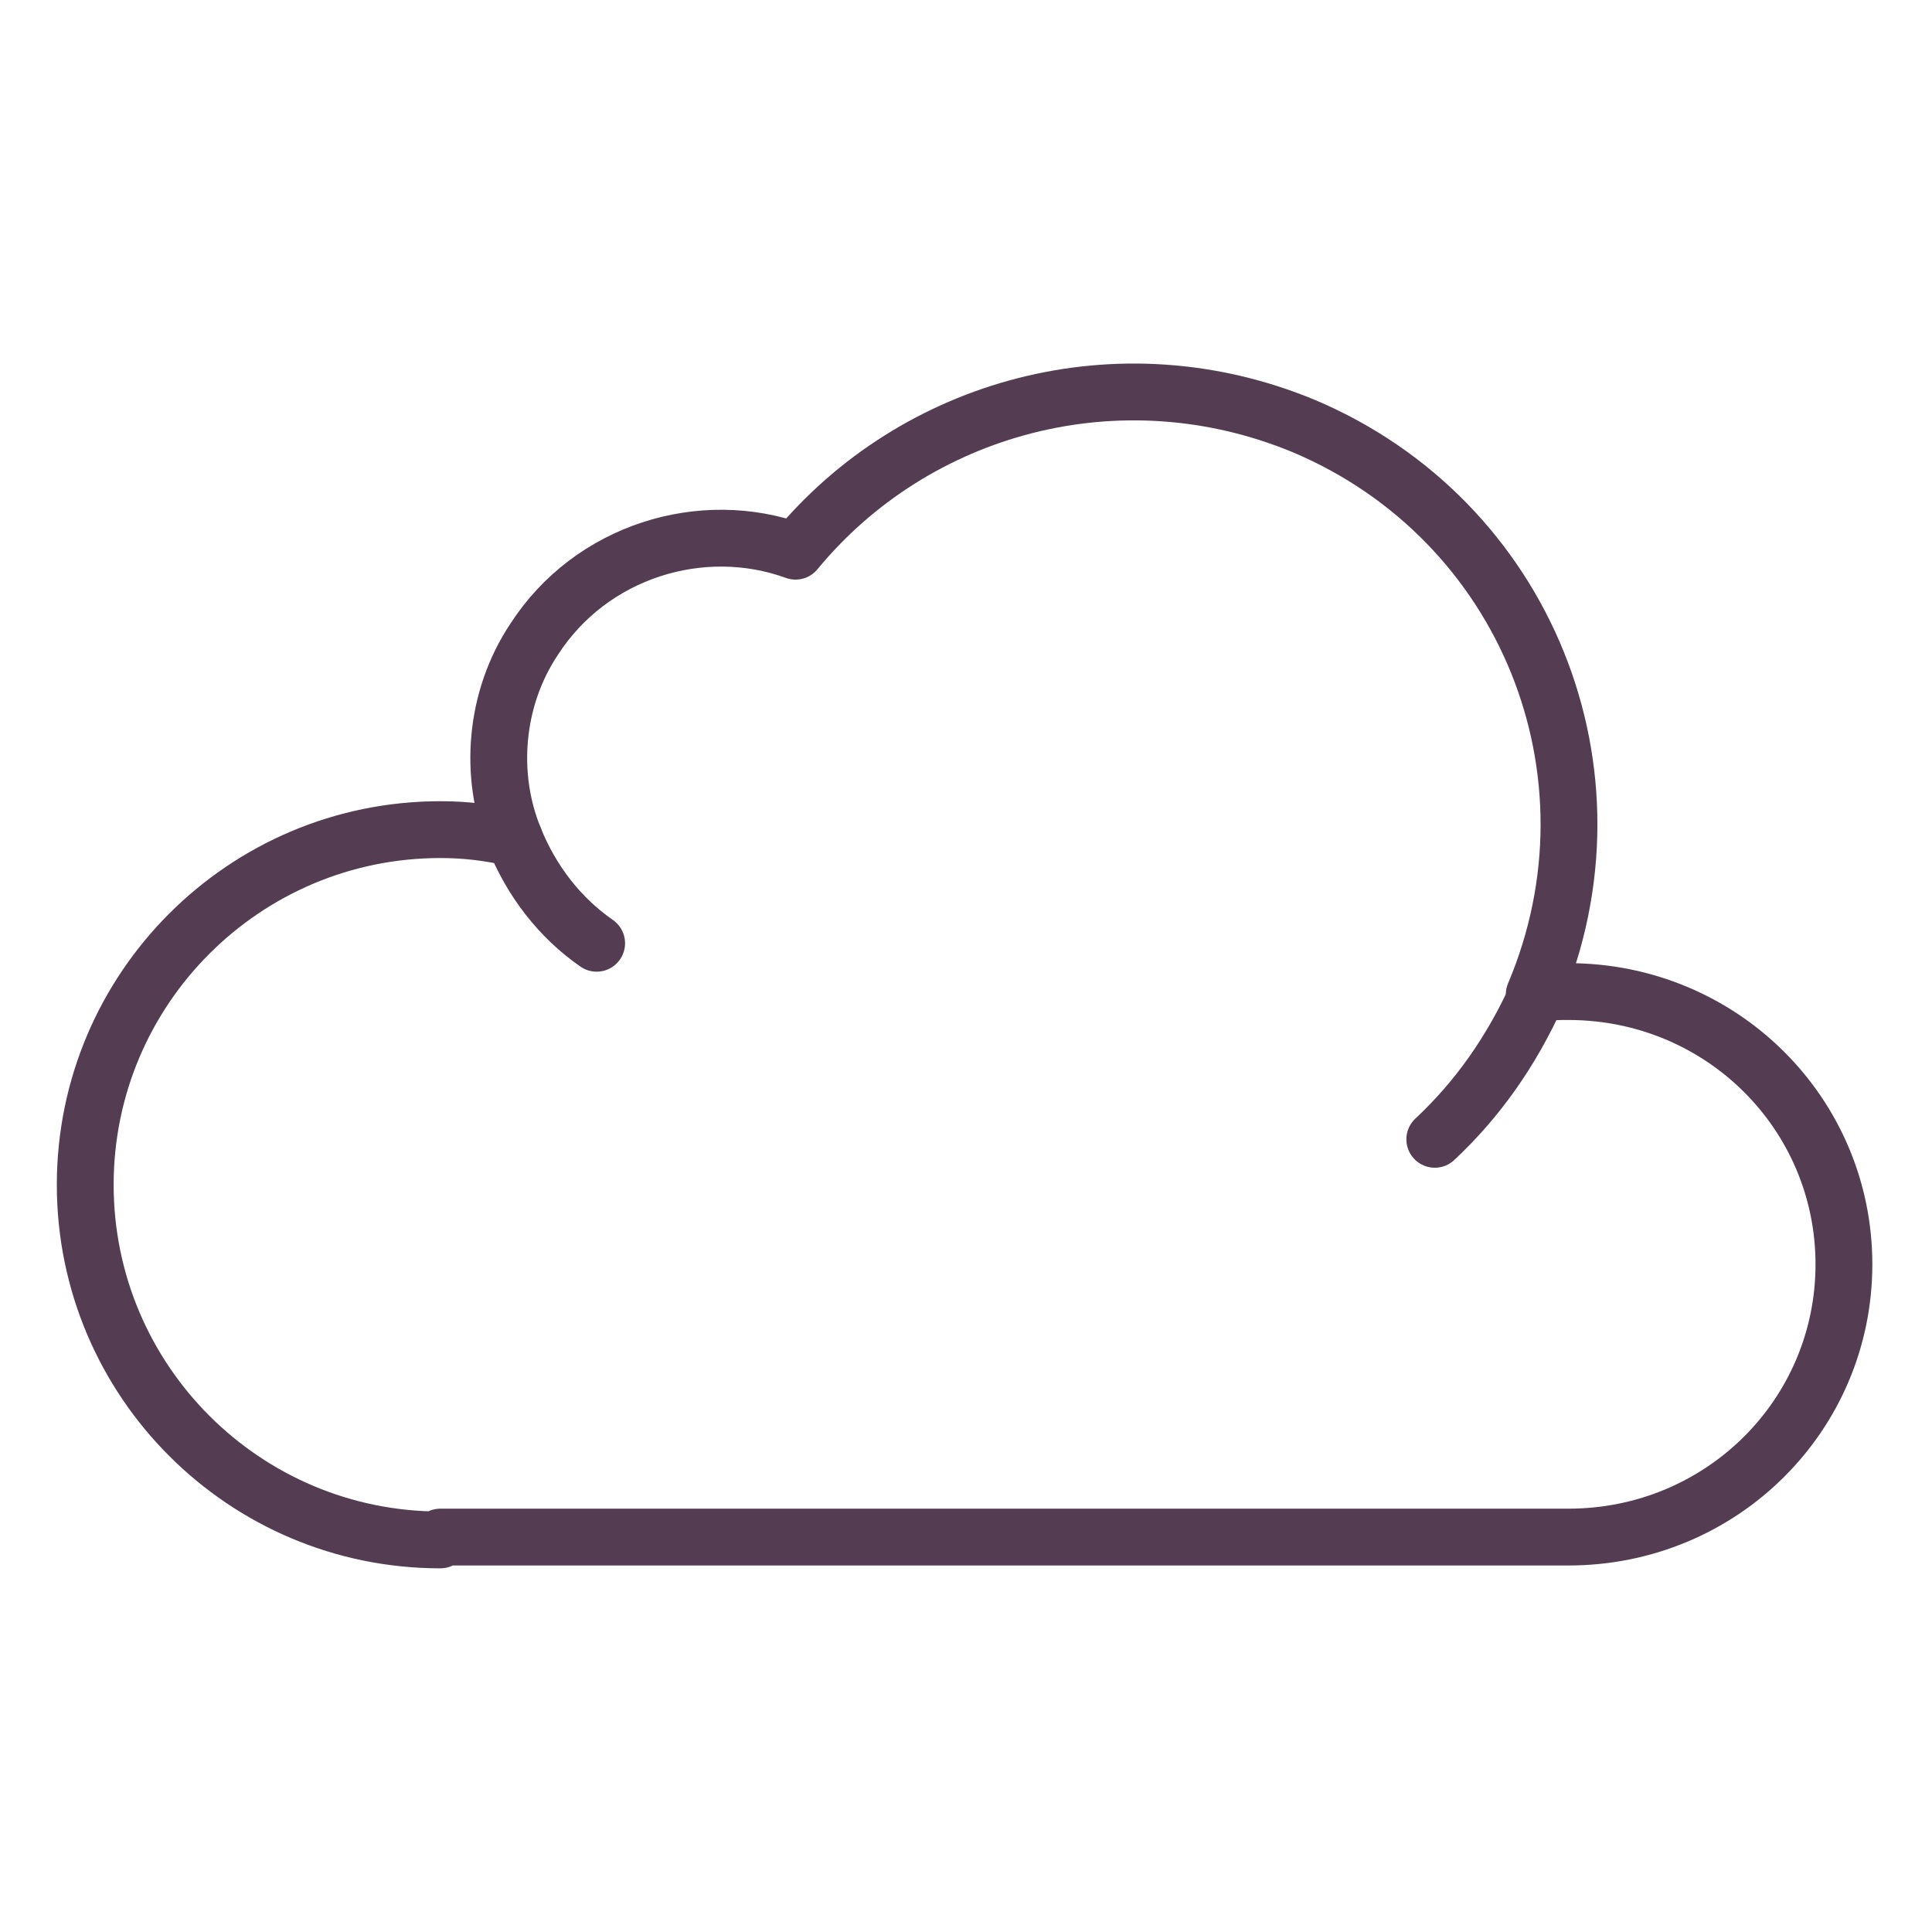
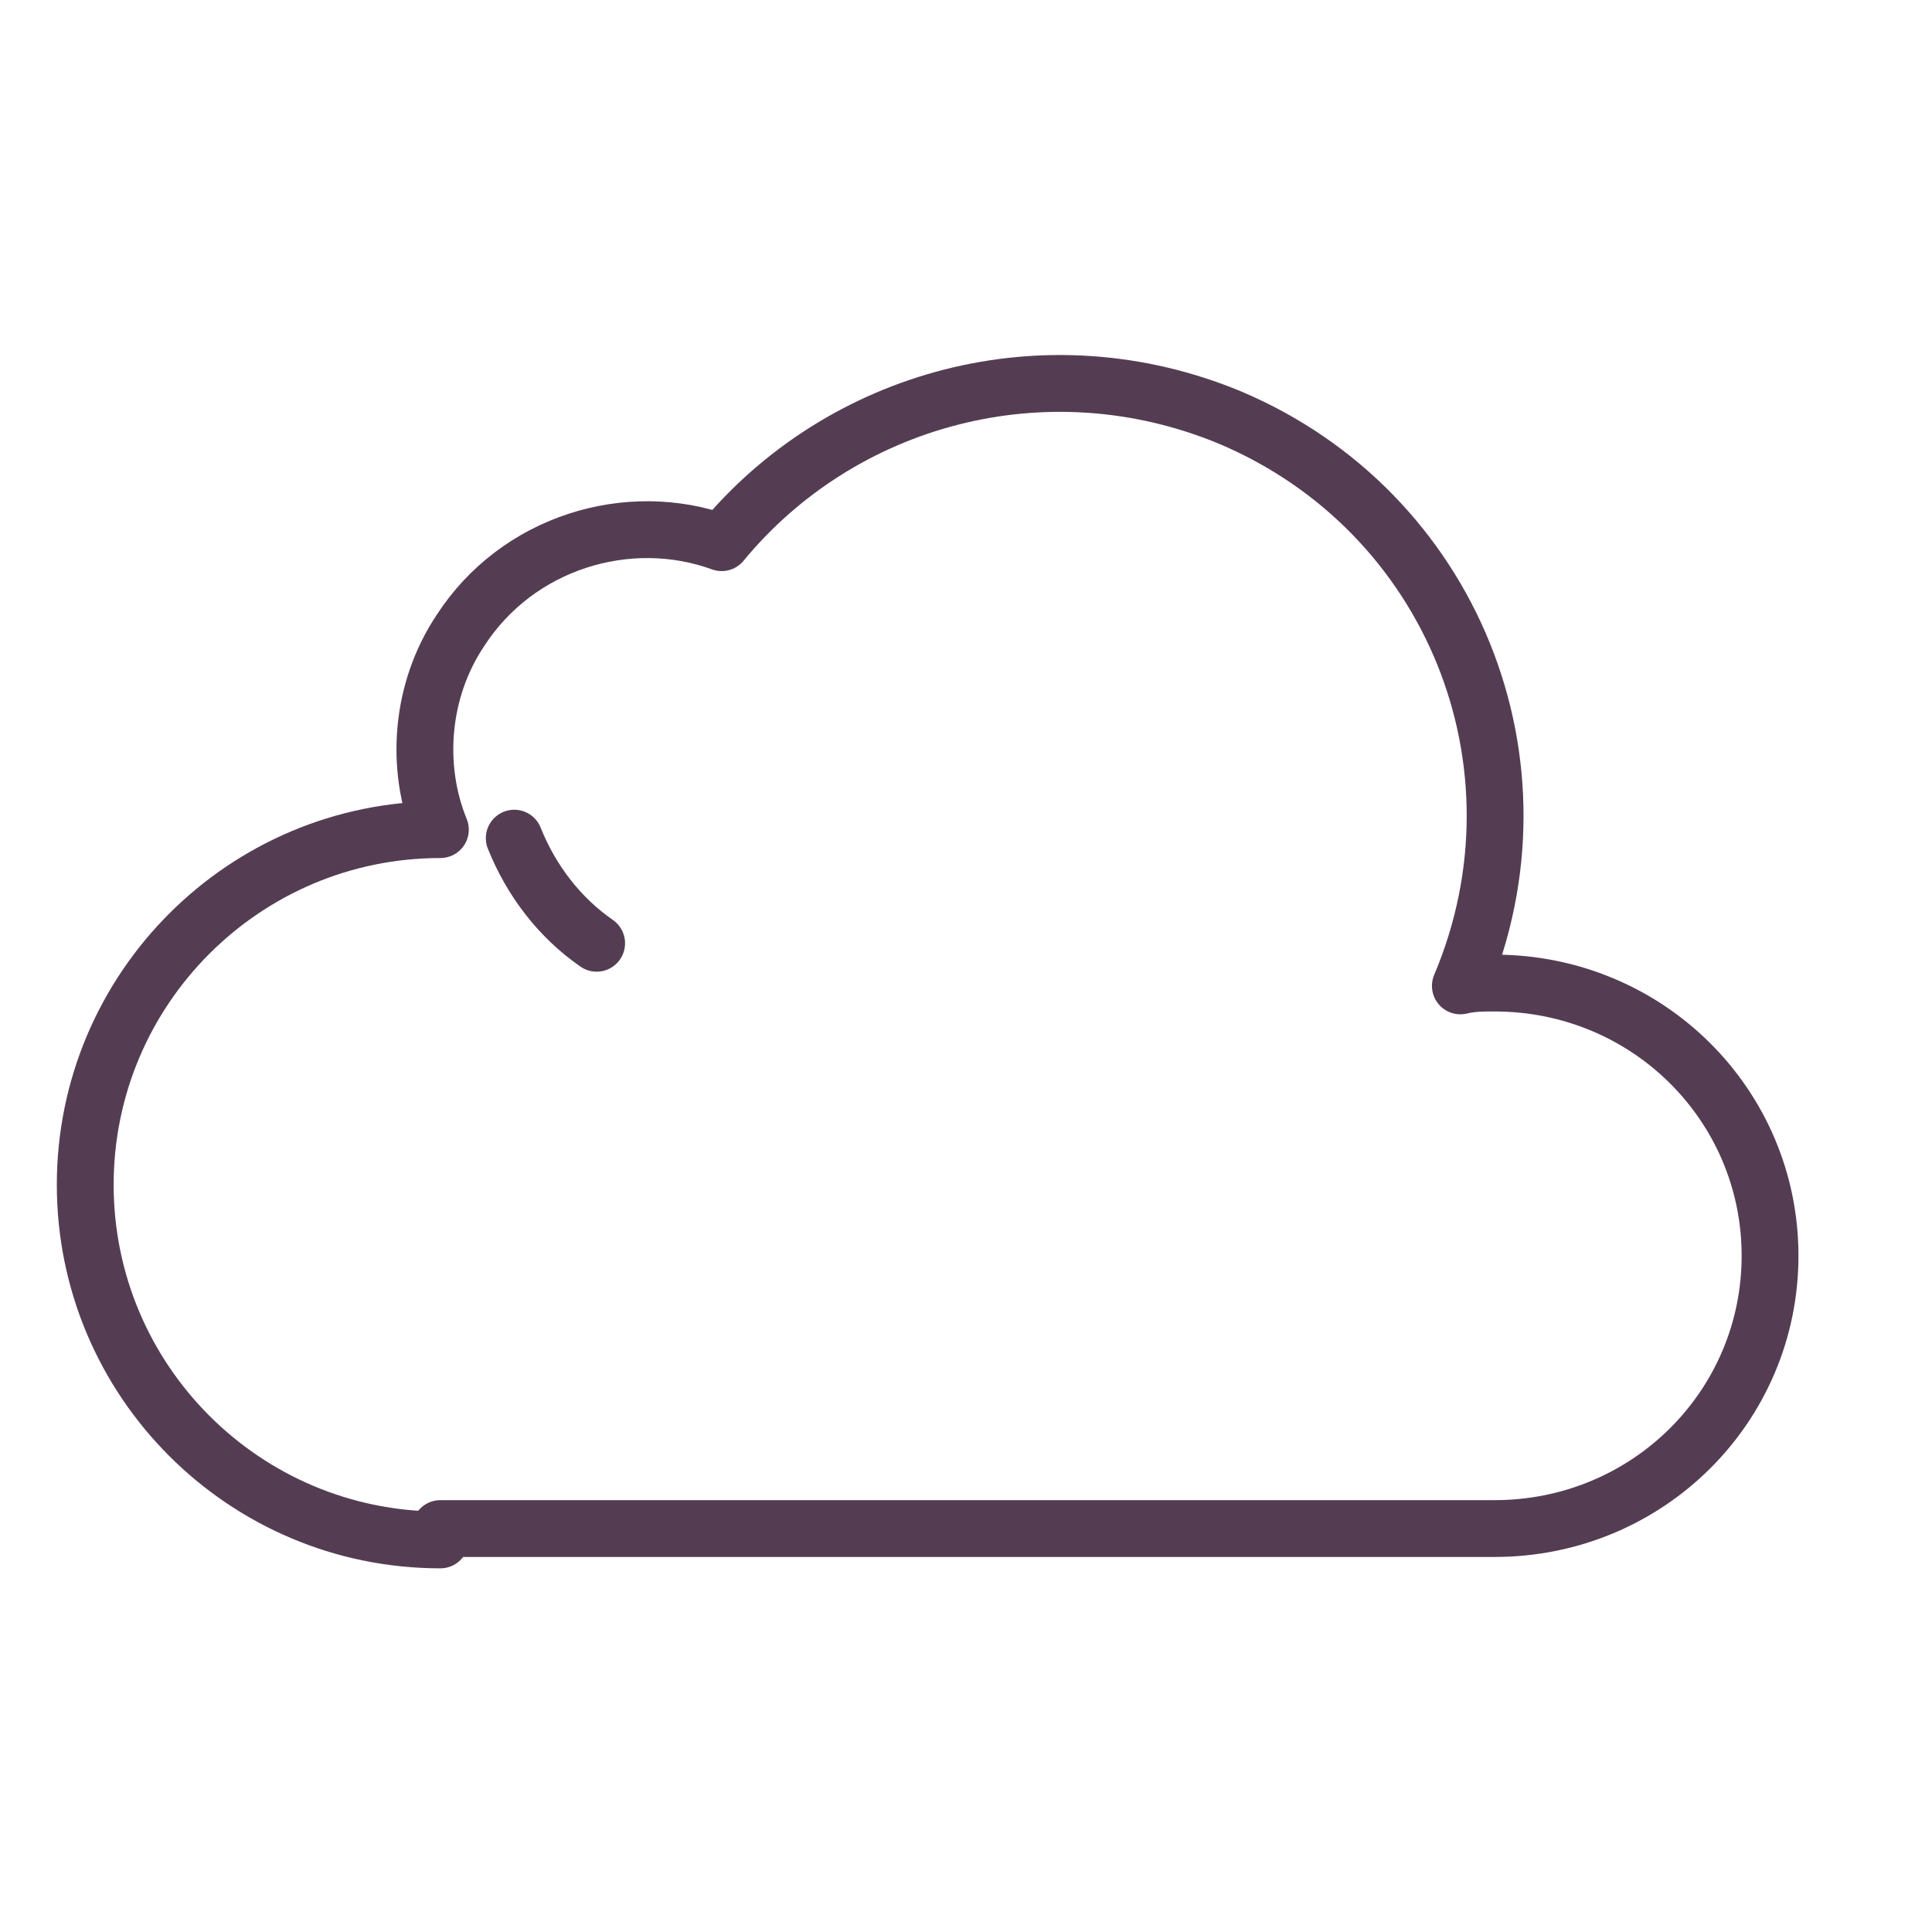
<svg xmlns="http://www.w3.org/2000/svg" id="Layer_1" style="enable-background:new 0 0 68 68;" version="1.1" viewBox="0 0 68 68" xml:space="preserve">
  <style type="text/css">
	.st0{fill:none;stroke:#543D53;stroke-width:2;stroke-linecap:round;stroke-linejoin:round;stroke-miterlimit:10;}
	.st1{fill:none;stroke:#543D53;stroke-width:2;stroke-linejoin:round;stroke-miterlimit:10;}
	.st2{fill:none;stroke:#543D53;stroke-width:2;stroke-miterlimit:10;}
	.st3{fill:none;}
	.st4{fill:none;stroke:#533D53;stroke-width:2;stroke-linecap:round;stroke-linejoin:round;stroke-miterlimit:10;}
	.st5{fill:#543D53;}
</style>
  <g>
-     <path class="st0" d="M15.5,54.2C8.6,54.2,3,48.6,3,41.7c0-6.9,5.6-12.5,12.5-12.5c0.9,0,1.7,0.1,2.6,0.3c-0.9-2.2-0.7-4.9,0.7-7   c2-3.1,5.9-4.3,9.2-3.1c4.2-5.1,11.4-7.1,17.9-4.4c7.8,3.3,11.4,12.2,8.1,20v0c0.4-0.1,0.8-0.1,1.2-0.1c5.4,0,9.7,4.3,9.7,9.6   s-4.3,9.6-9.7,9.6H15.5z" />
-     <path class="st0" d="M54.1,35c-0.9,2-2.1,3.7-3.6,5.1" />
+     <path class="st0" d="M15.5,54.2C8.6,54.2,3,48.6,3,41.7c0-6.9,5.6-12.5,12.5-12.5c-0.9-2.2-0.7-4.9,0.7-7   c2-3.1,5.9-4.3,9.2-3.1c4.2-5.1,11.4-7.1,17.9-4.4c7.8,3.3,11.4,12.2,8.1,20v0c0.4-0.1,0.8-0.1,1.2-0.1c5.4,0,9.7,4.3,9.7,9.6   s-4.3,9.6-9.7,9.6H15.5z" />
    <path class="st0" d="M21,33.2c-1.3-0.9-2.3-2.2-2.9-3.7" />
  </g>
</svg>